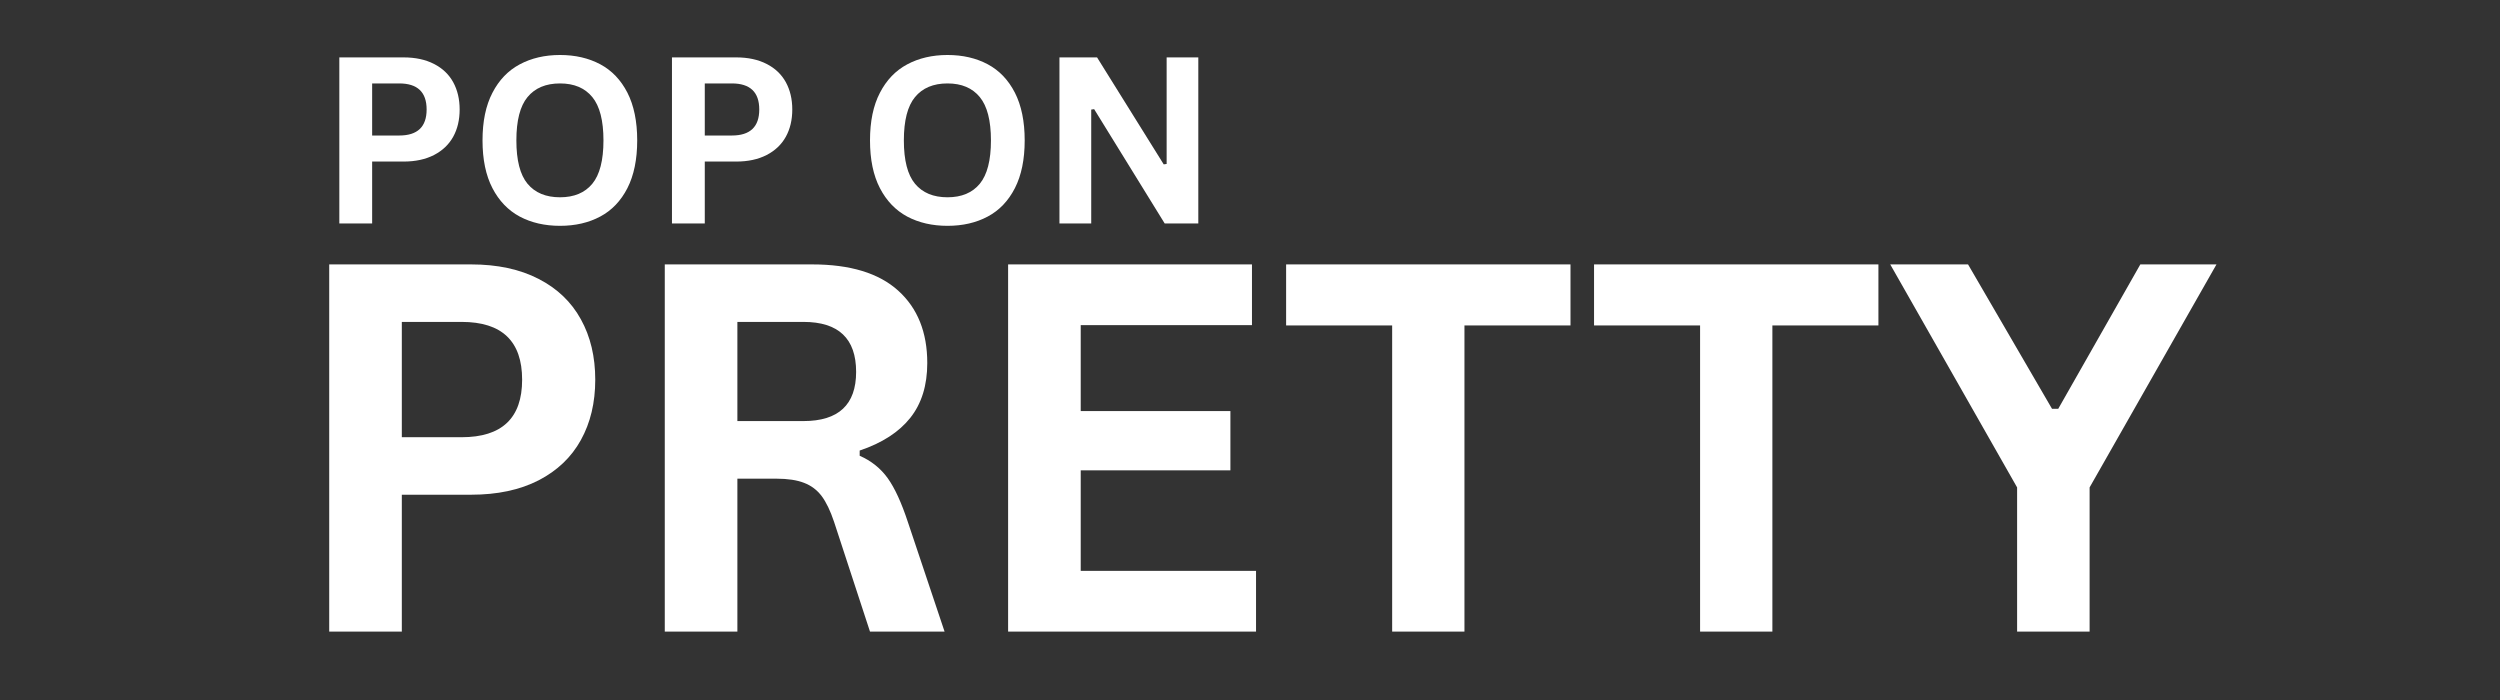
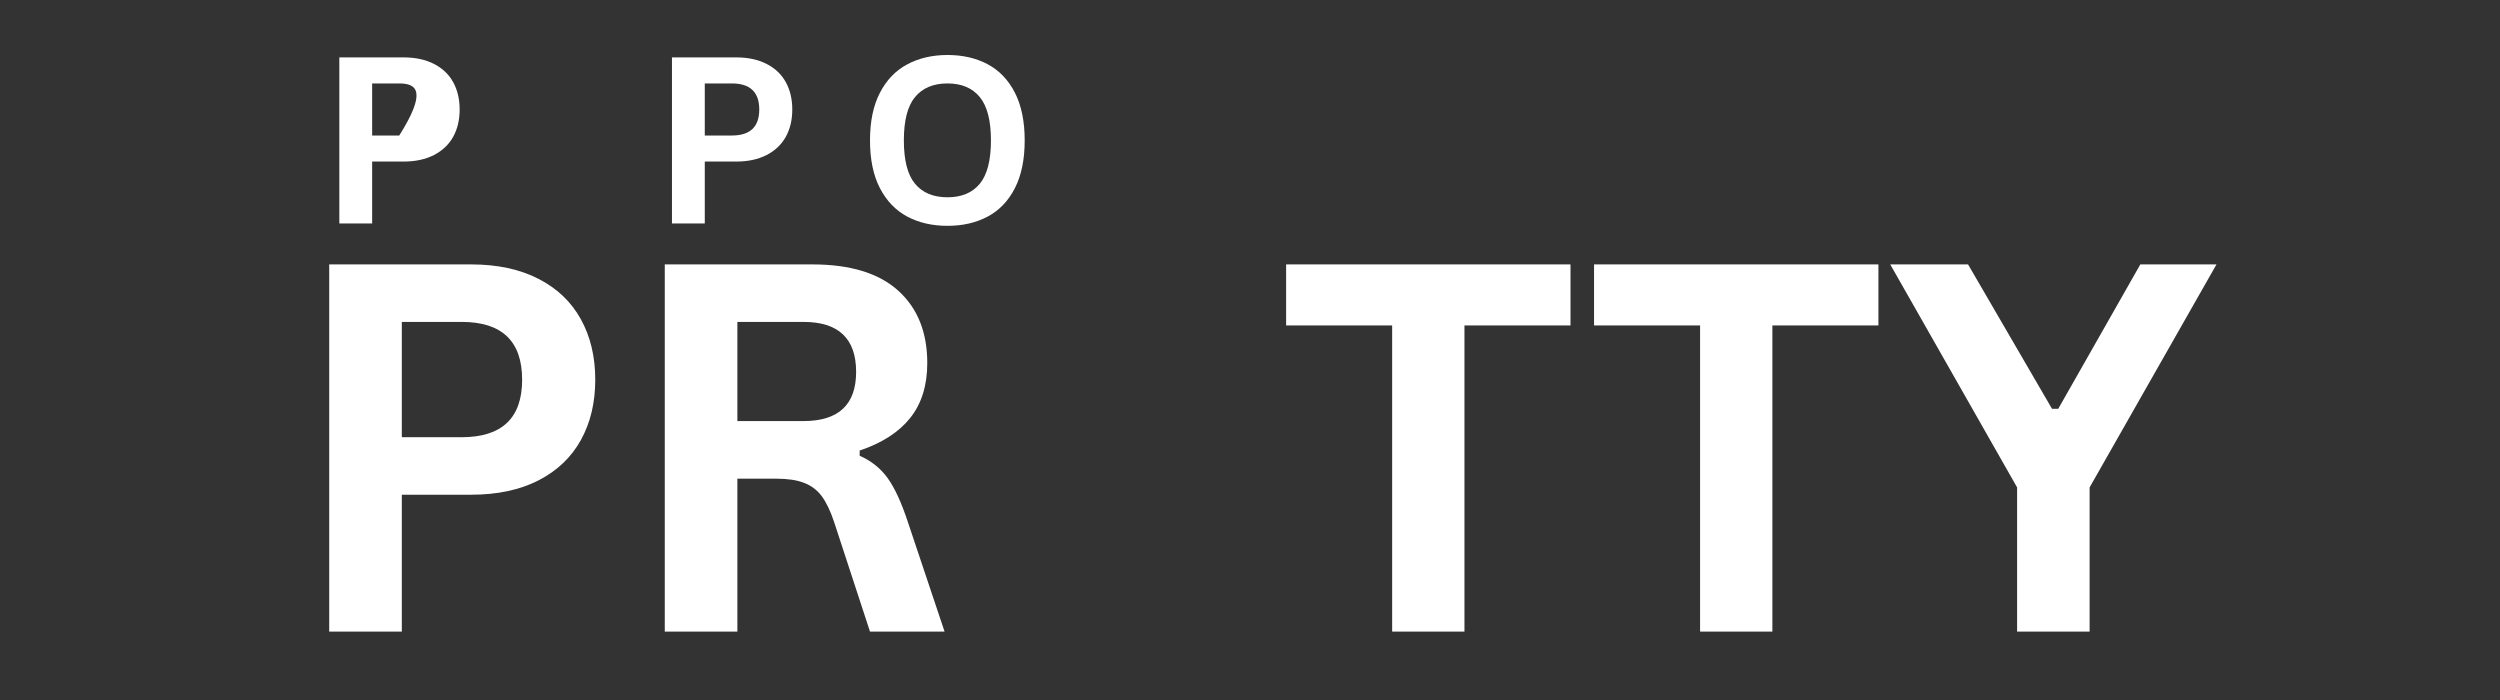
<svg xmlns="http://www.w3.org/2000/svg" version="1.0" preserveAspectRatio="xMidYMid meet" height="140" viewBox="0 0 375 105" zoomAndPan="magnify" width="500">
  <rect x="0" y="0" width="375" height="105" fill="#333333" stroke="none" />
  <defs>
    <g />
    <clipPath id="dd8c7c4343">
      <rect height="45" y="0" width="137" x="0" />
    </clipPath>
    <clipPath id="a807275d0c">
      <rect height="93" y="0" width="293" x="0" />
    </clipPath>
  </defs>
  <g transform="matrix(1, 0, 0, 1, 47, 0)">
    <g clip-path="url(#dd8c7c4343)">
      <g fill-opacity="1" fill="#ffffff">
        <g transform="translate(0.666, 33.515)">
          <g>
-             <path d="M 12.859 -24.906 C 14.641 -24.906 16.164 -24.578 17.438 -23.922 C 18.707 -23.273 19.664 -22.363 20.312 -21.188 C 20.957 -20.008 21.281 -18.645 21.281 -17.094 C 21.281 -15.531 20.957 -14.164 20.312 -13 C 19.664 -11.832 18.707 -10.922 17.438 -10.266 C 16.164 -9.609 14.641 -9.281 12.859 -9.281 L 8.156 -9.281 L 8.156 0 L 3.234 0 L 3.234 -24.906 Z M 12.219 -13.188 C 14.957 -13.188 16.328 -14.488 16.328 -17.094 C 16.328 -19.695 14.957 -21 12.219 -21 L 8.156 -21 L 8.156 -13.188 Z M 12.219 -13.188" />
+             <path d="M 12.859 -24.906 C 14.641 -24.906 16.164 -24.578 17.438 -23.922 C 18.707 -23.273 19.664 -22.363 20.312 -21.188 C 20.957 -20.008 21.281 -18.645 21.281 -17.094 C 21.281 -15.531 20.957 -14.164 20.312 -13 C 19.664 -11.832 18.707 -10.922 17.438 -10.266 C 16.164 -9.609 14.641 -9.281 12.859 -9.281 L 8.156 -9.281 L 8.156 0 L 3.234 0 L 3.234 -24.906 Z M 12.219 -13.188 C 16.328 -19.695 14.957 -21 12.219 -21 L 8.156 -21 L 8.156 -13.188 Z M 12.219 -13.188" />
          </g>
        </g>
      </g>
      <g fill-opacity="1" fill="#ffffff">
        <g transform="translate(23.425, 33.515)">
          <g>
-             <path d="M 13.578 0.359 C 11.297 0.359 9.281 -0.102 7.531 -1.031 C 5.789 -1.969 4.426 -3.391 3.438 -5.297 C 2.445 -7.211 1.953 -9.598 1.953 -12.453 C 1.953 -15.305 2.445 -17.688 3.438 -19.594 C 4.426 -21.508 5.789 -22.93 7.531 -23.859 C 9.281 -24.797 11.297 -25.266 13.578 -25.266 C 15.859 -25.266 17.867 -24.801 19.609 -23.875 C 21.348 -22.945 22.707 -21.523 23.688 -19.609 C 24.664 -17.691 25.156 -15.305 25.156 -12.453 C 25.156 -9.598 24.664 -7.211 23.688 -5.297 C 22.707 -3.379 21.348 -1.957 19.609 -1.031 C 17.867 -0.102 15.859 0.359 13.578 0.359 Z M 13.578 -3.922 C 15.691 -3.922 17.305 -4.598 18.422 -5.953 C 19.535 -7.305 20.094 -9.473 20.094 -12.453 C 20.094 -15.43 19.535 -17.598 18.422 -18.953 C 17.305 -20.316 15.691 -21 13.578 -21 C 11.453 -21 9.828 -20.316 8.703 -18.953 C 7.586 -17.598 7.031 -15.43 7.031 -12.453 C 7.031 -9.473 7.586 -7.305 8.703 -5.953 C 9.828 -4.598 11.453 -3.922 13.578 -3.922 Z M 13.578 -3.922" />
-           </g>
+             </g>
        </g>
      </g>
      <g fill-opacity="1" fill="#ffffff">
        <g transform="translate(50.561, 33.515)">
          <g>
            <path d="M 12.859 -24.906 C 14.641 -24.906 16.164 -24.578 17.438 -23.922 C 18.707 -23.273 19.664 -22.363 20.312 -21.188 C 20.957 -20.008 21.281 -18.645 21.281 -17.094 C 21.281 -15.531 20.957 -14.164 20.312 -13 C 19.664 -11.832 18.707 -10.922 17.438 -10.266 C 16.164 -9.609 14.641 -9.281 12.859 -9.281 L 8.156 -9.281 L 8.156 0 L 3.234 0 L 3.234 -24.906 Z M 12.219 -13.188 C 14.957 -13.188 16.328 -14.488 16.328 -17.094 C 16.328 -19.695 14.957 -21 12.219 -21 L 8.156 -21 L 8.156 -13.188 Z M 12.219 -13.188" />
          </g>
        </g>
      </g>
      <g fill-opacity="1" fill="#ffffff">
        <g transform="translate(73.32, 33.515)">
          <g />
        </g>
      </g>
      <g fill-opacity="1" fill="#ffffff">
        <g transform="translate(81.548, 33.515)">
          <g>
            <path d="M 13.578 0.359 C 11.297 0.359 9.281 -0.102 7.531 -1.031 C 5.789 -1.969 4.426 -3.391 3.438 -5.297 C 2.445 -7.211 1.953 -9.598 1.953 -12.453 C 1.953 -15.305 2.445 -17.688 3.438 -19.594 C 4.426 -21.508 5.789 -22.93 7.531 -23.859 C 9.281 -24.797 11.297 -25.266 13.578 -25.266 C 15.859 -25.266 17.867 -24.801 19.609 -23.875 C 21.348 -22.945 22.707 -21.523 23.688 -19.609 C 24.664 -17.691 25.156 -15.305 25.156 -12.453 C 25.156 -9.598 24.664 -7.211 23.688 -5.297 C 22.707 -3.379 21.348 -1.957 19.609 -1.031 C 17.867 -0.102 15.859 0.359 13.578 0.359 Z M 13.578 -3.922 C 15.691 -3.922 17.305 -4.598 18.422 -5.953 C 19.535 -7.305 20.094 -9.473 20.094 -12.453 C 20.094 -15.43 19.535 -17.598 18.422 -18.953 C 17.305 -20.316 15.691 -21 13.578 -21 C 11.453 -21 9.828 -20.316 8.703 -18.953 C 7.586 -17.598 7.031 -15.43 7.031 -12.453 C 7.031 -9.473 7.586 -7.305 8.703 -5.953 C 9.828 -4.598 11.453 -3.922 13.578 -3.922 Z M 13.578 -3.922" />
          </g>
        </g>
      </g>
      <g fill-opacity="1" fill="#ffffff">
        <g transform="translate(108.684, 33.515)">
          <g>
-             <path d="M 8 0 L 3.234 0 L 3.234 -24.906 L 8.875 -24.906 L 18.875 -8.859 L 19.312 -8.922 L 19.312 -24.906 L 24.062 -24.906 L 24.062 0 L 19.016 0 L 8.438 -17.141 L 8 -17.078 Z M 8 0" />
-           </g>
+             </g>
        </g>
      </g>
    </g>
  </g>
  <g transform="matrix(1, 0, 0, 1, 42, 12)">
    <g clip-path="url(#a807275d0c)">
      <g fill-opacity="1" fill="#ffffff">
        <g transform="translate(0.226, 82.739)">
          <g>
            <path d="M 28.438 -55.078 C 32.383 -55.078 35.758 -54.352 38.562 -52.906 C 41.363 -51.469 43.477 -49.445 44.906 -46.844 C 46.344 -44.25 47.062 -41.227 47.062 -37.781 C 47.062 -34.344 46.344 -31.328 44.906 -28.734 C 43.477 -26.148 41.363 -24.133 38.562 -22.688 C 35.758 -21.25 32.383 -20.531 28.438 -20.531 L 18.047 -20.531 L 18.047 0 L 7.156 0 L 7.156 -55.078 Z M 27.016 -29.156 C 33.066 -29.156 36.094 -32.031 36.094 -37.781 C 36.094 -43.562 33.066 -46.453 27.016 -46.453 L 18.047 -46.453 L 18.047 -29.156 Z M 27.016 -29.156" />
          </g>
        </g>
      </g>
      <g fill-opacity="1" fill="#ffffff">
        <g transform="translate(50.56, 82.739)">
          <g>
            <path d="M 7.156 0 L 7.156 -55.078 L 29.266 -55.078 C 34.973 -55.078 39.273 -53.766 42.172 -51.141 C 45.078 -48.516 46.531 -44.895 46.531 -40.281 C 46.531 -36.938 45.68 -34.195 43.984 -32.062 C 42.285 -29.926 39.754 -28.289 36.391 -27.156 L 36.391 -26.375 C 38.129 -25.613 39.531 -24.492 40.594 -23.016 C 41.656 -21.535 42.664 -19.336 43.625 -16.422 L 49.125 0 L 37.938 0 L 32.547 -16.469 C 31.992 -18.125 31.375 -19.41 30.688 -20.328 C 30 -21.242 29.117 -21.906 28.047 -22.312 C 26.984 -22.727 25.598 -22.938 23.891 -22.938 L 18.047 -22.938 L 18.047 0 Z M 27.953 -31.578 C 33.223 -31.578 35.859 -34.035 35.859 -38.953 C 35.859 -43.953 33.223 -46.453 27.953 -46.453 L 18.047 -46.453 L 18.047 -31.578 Z M 27.953 -31.578" />
          </g>
        </g>
      </g>
      <g fill-opacity="1" fill="#ffffff">
        <g transform="translate(102.061, 82.739)">
          <g>
-             <path d="M 18.047 -24.188 L 18.047 -9.109 L 44.344 -9.109 L 44.344 0 L 7.156 0 L 7.156 -55.078 L 43.734 -55.078 L 43.734 -45.969 L 18.047 -45.969 L 18.047 -33.078 L 40.5 -33.078 L 40.5 -24.188 Z M 18.047 -24.188" />
-           </g>
+             </g>
        </g>
      </g>
      <g fill-opacity="1" fill="#ffffff">
        <g transform="translate(149.418, 82.739)">
          <g>
            <path d="M 44.156 -55.078 L 44.156 -45.922 L 28.25 -45.922 L 28.25 0 L 17.406 0 L 17.406 -45.922 L 1.5 -45.922 L 1.5 -55.078 Z M 44.156 -55.078" />
          </g>
        </g>
      </g>
      <g fill-opacity="1" fill="#ffffff">
        <g transform="translate(195.607, 82.739)">
          <g>
            <path d="M 44.156 -55.078 L 44.156 -45.922 L 28.25 -45.922 L 28.25 0 L 17.406 0 L 17.406 -45.922 L 1.5 -45.922 L 1.5 -55.078 Z M 44.156 -55.078" />
          </g>
        </g>
      </g>
      <g fill-opacity="1" fill="#ffffff">
        <g transform="translate(241.269, 82.739)">
          <g>
            <path d="M 30.172 0 L 19.297 0 L 19.297 -21.625 L 0.266 -55.078 L 11.938 -55.078 L 24.531 -33.422 L 25.469 -33.422 L 37.781 -55.078 L 49.203 -55.078 L 30.172 -21.625 Z M 30.172 0" />
          </g>
        </g>
      </g>
    </g>
  </g>
</svg>